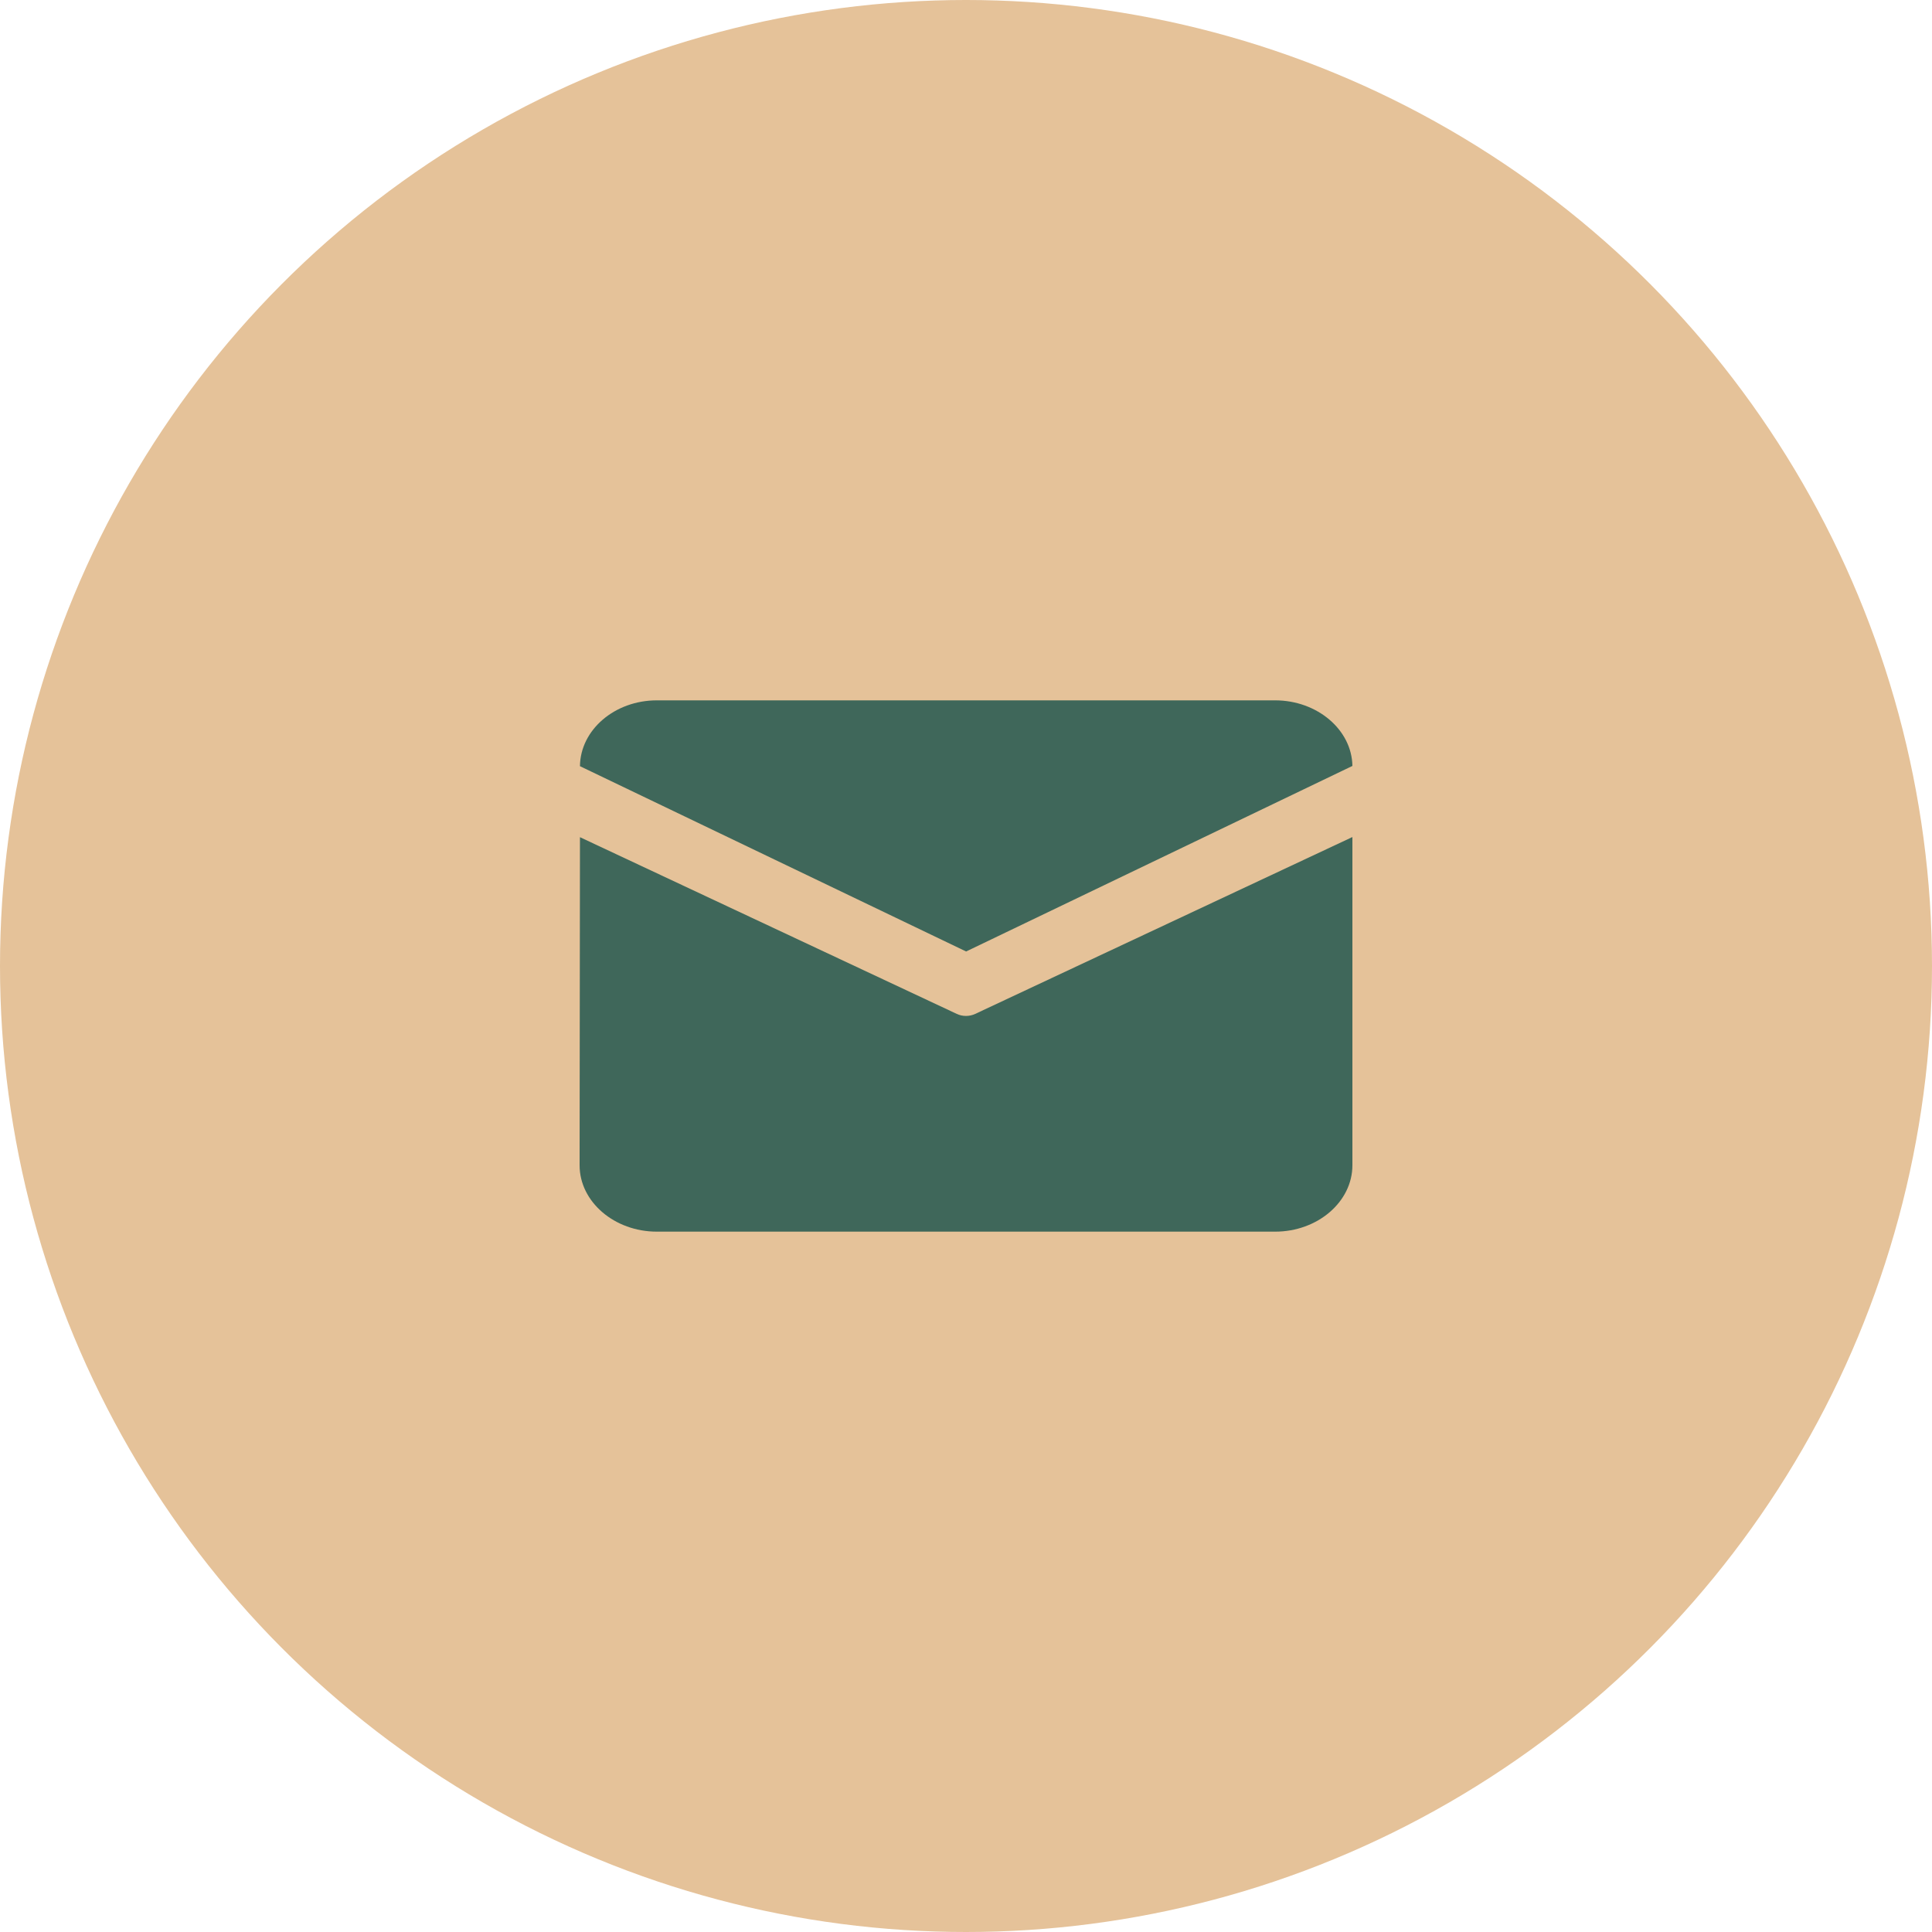
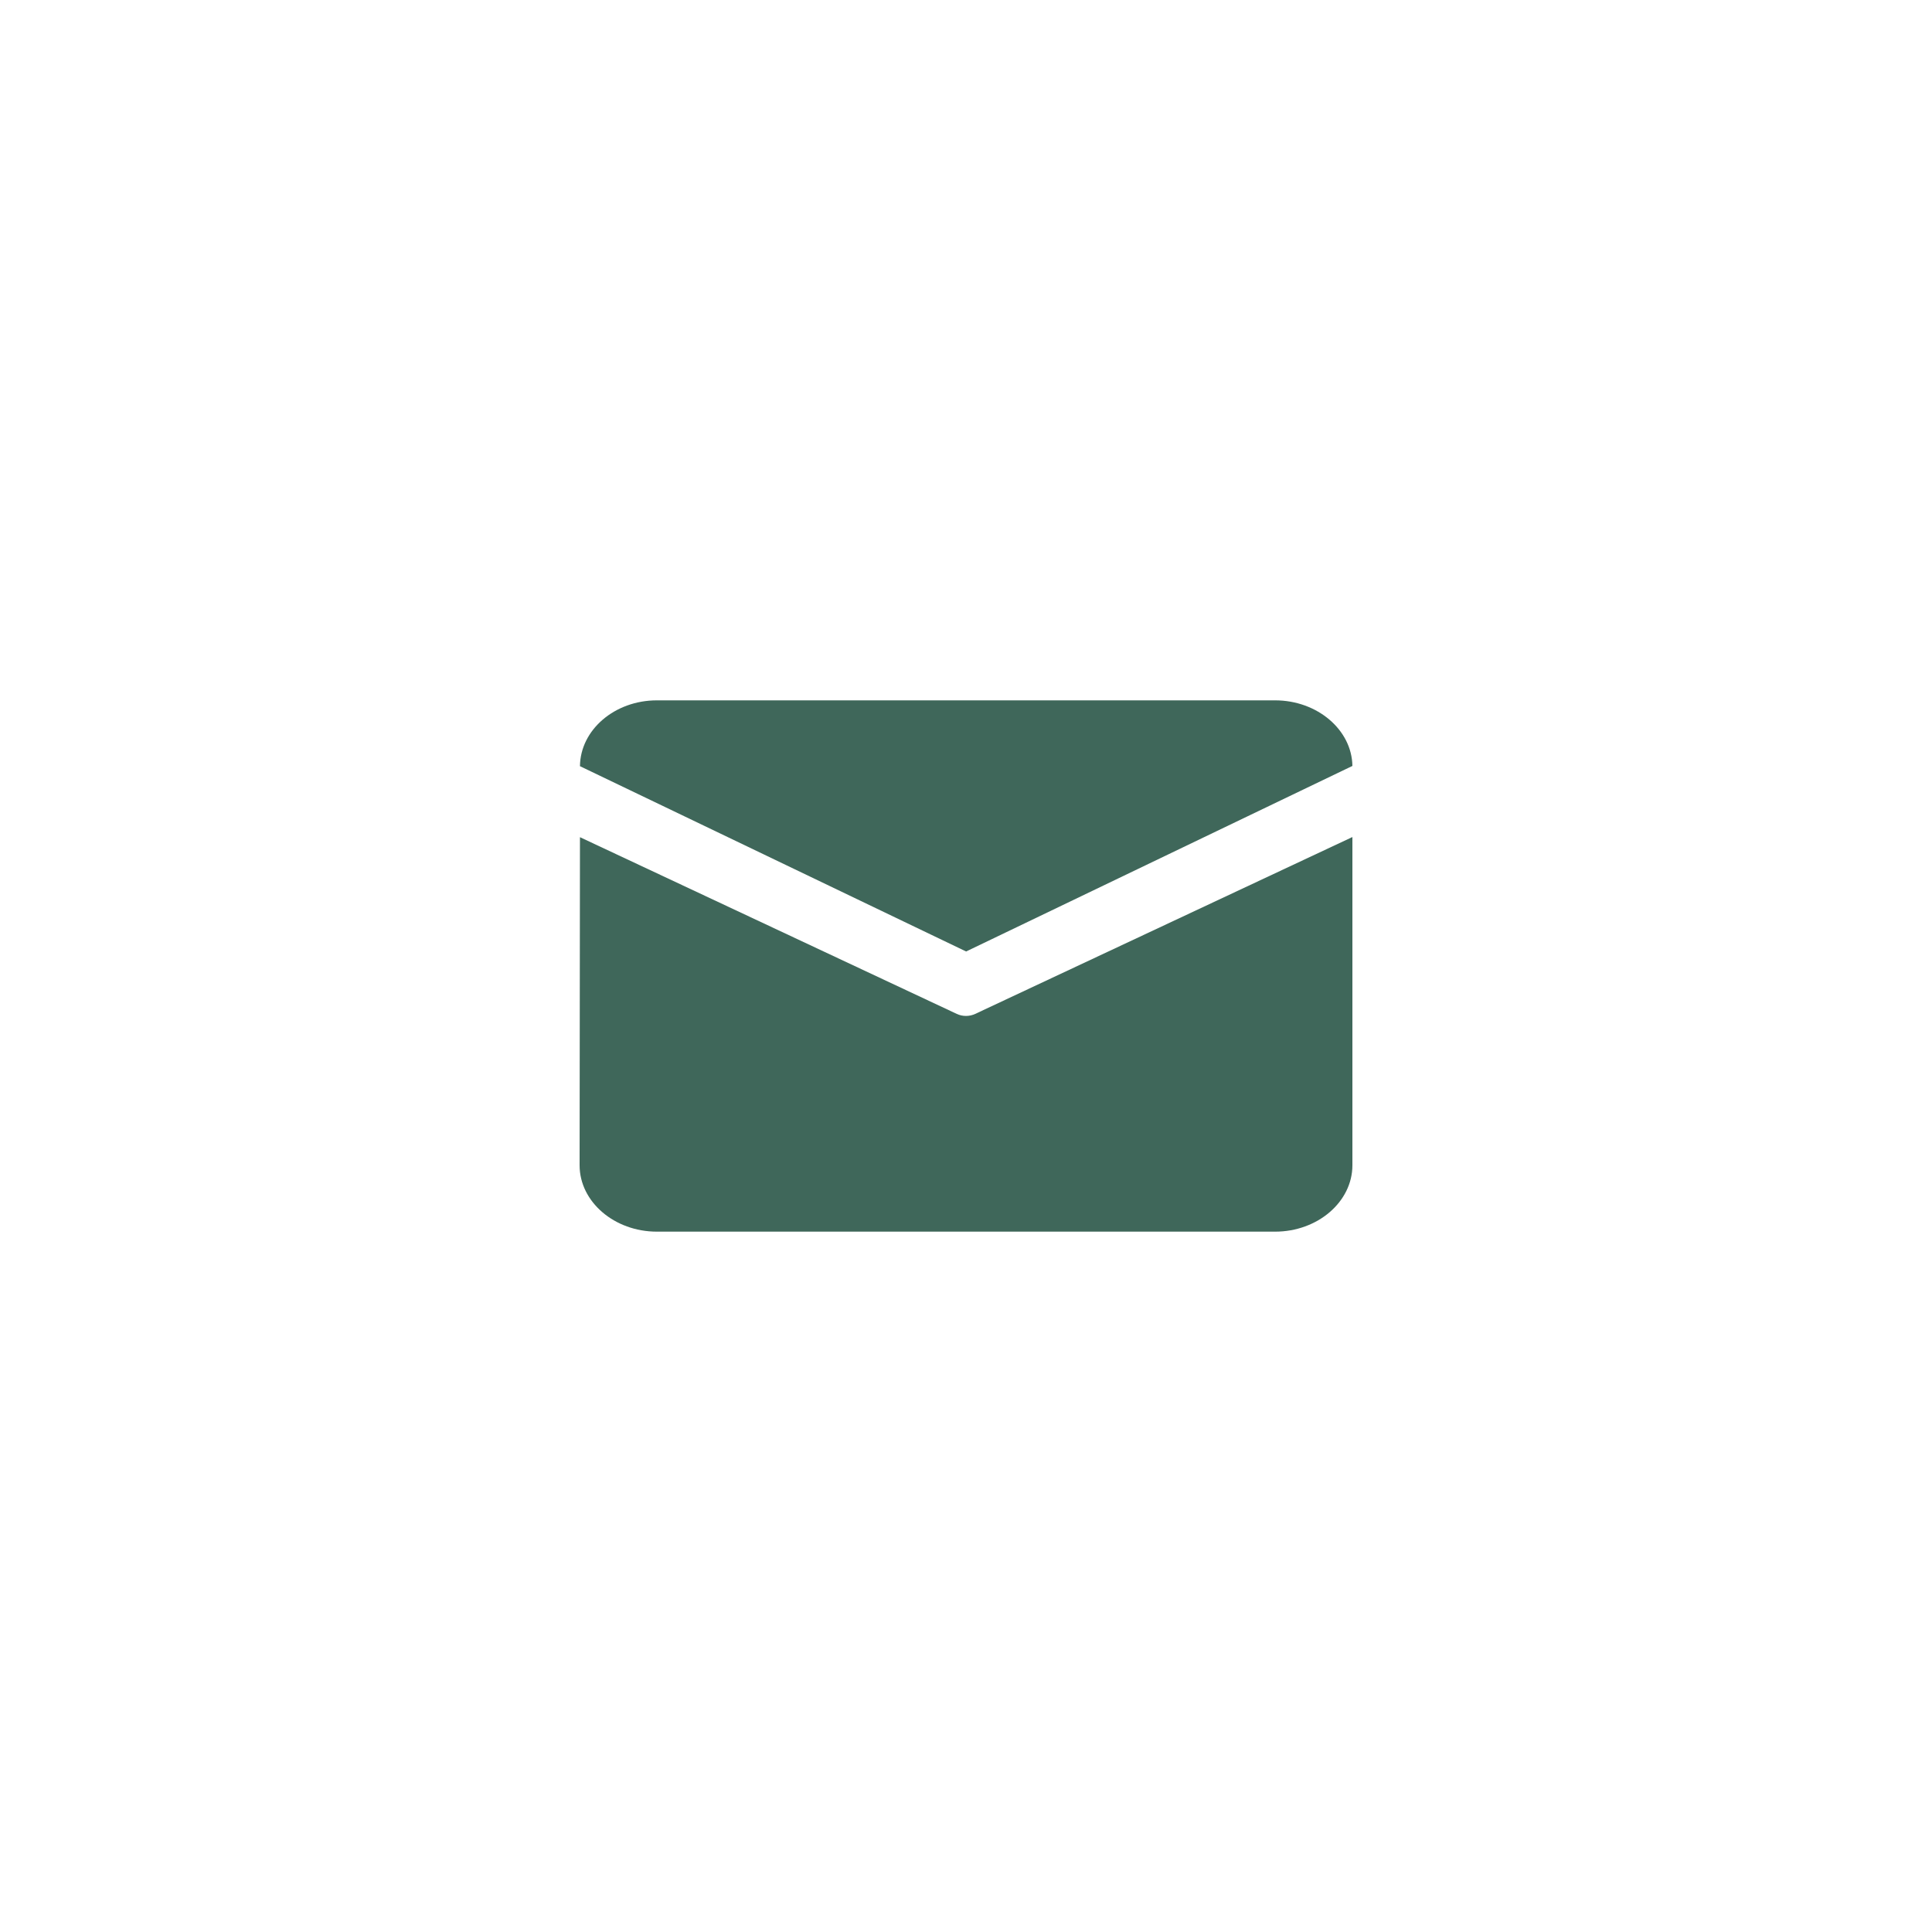
<svg xmlns="http://www.w3.org/2000/svg" width="80" height="80" viewBox="0 0 80 80" fill="none">
  <g id="mail">
-     <circle id="Ellipse 24" cx="40" cy="40" r="40" fill="#E5C299" />
    <g id="Frame">
      <path id="Vector" d="M27.2 29H52.8C54.546 29 55.978 30.221 56 31.716L40.005 39.399L24.015 31.726C24.03 30.224 25.45 29 27.2 29ZM24.015 34.666L24 48.251C24 49.763 25.439 51 27.2 51H52.8C54.561 51 56 49.763 56 48.251V34.66L40.383 41.983C40.142 42.096 39.854 42.096 39.617 41.983L24.015 34.666Z" fill="#3F675A" />
    </g>
  </g>
</svg>